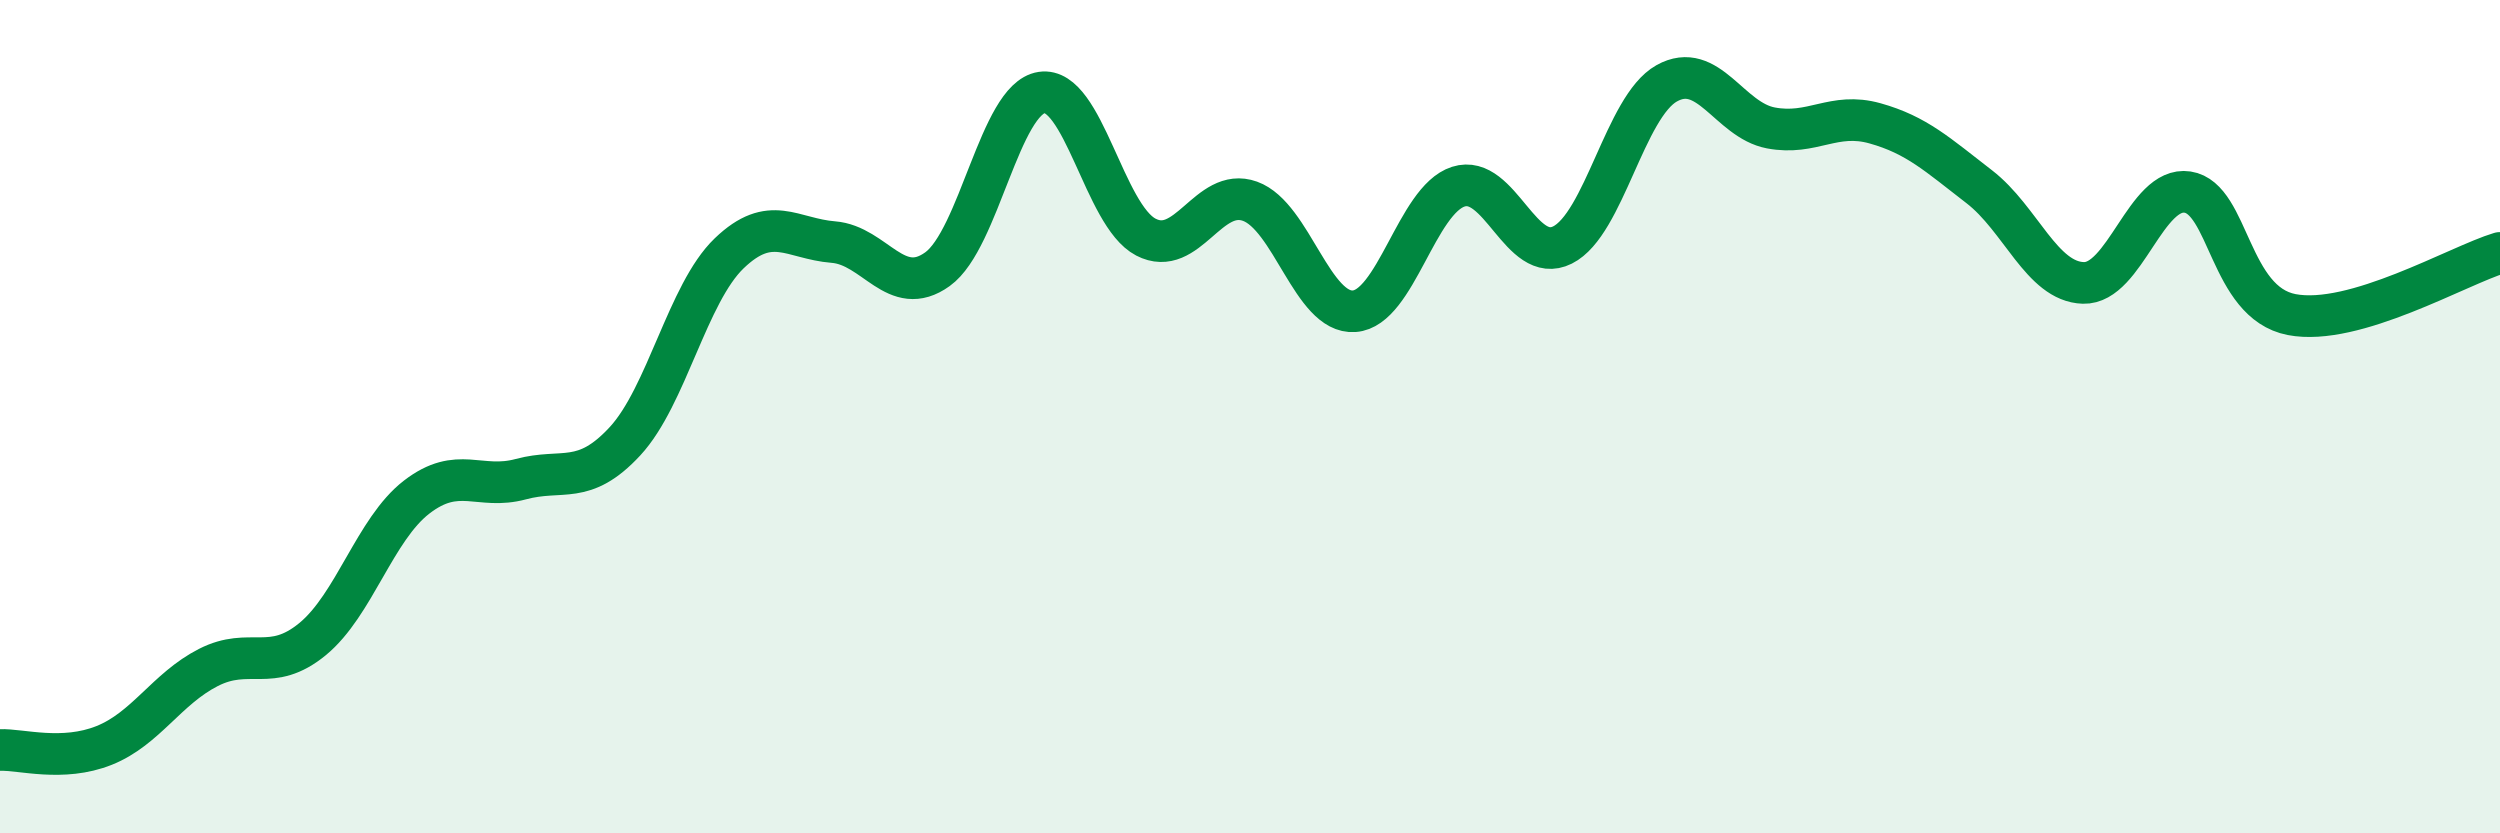
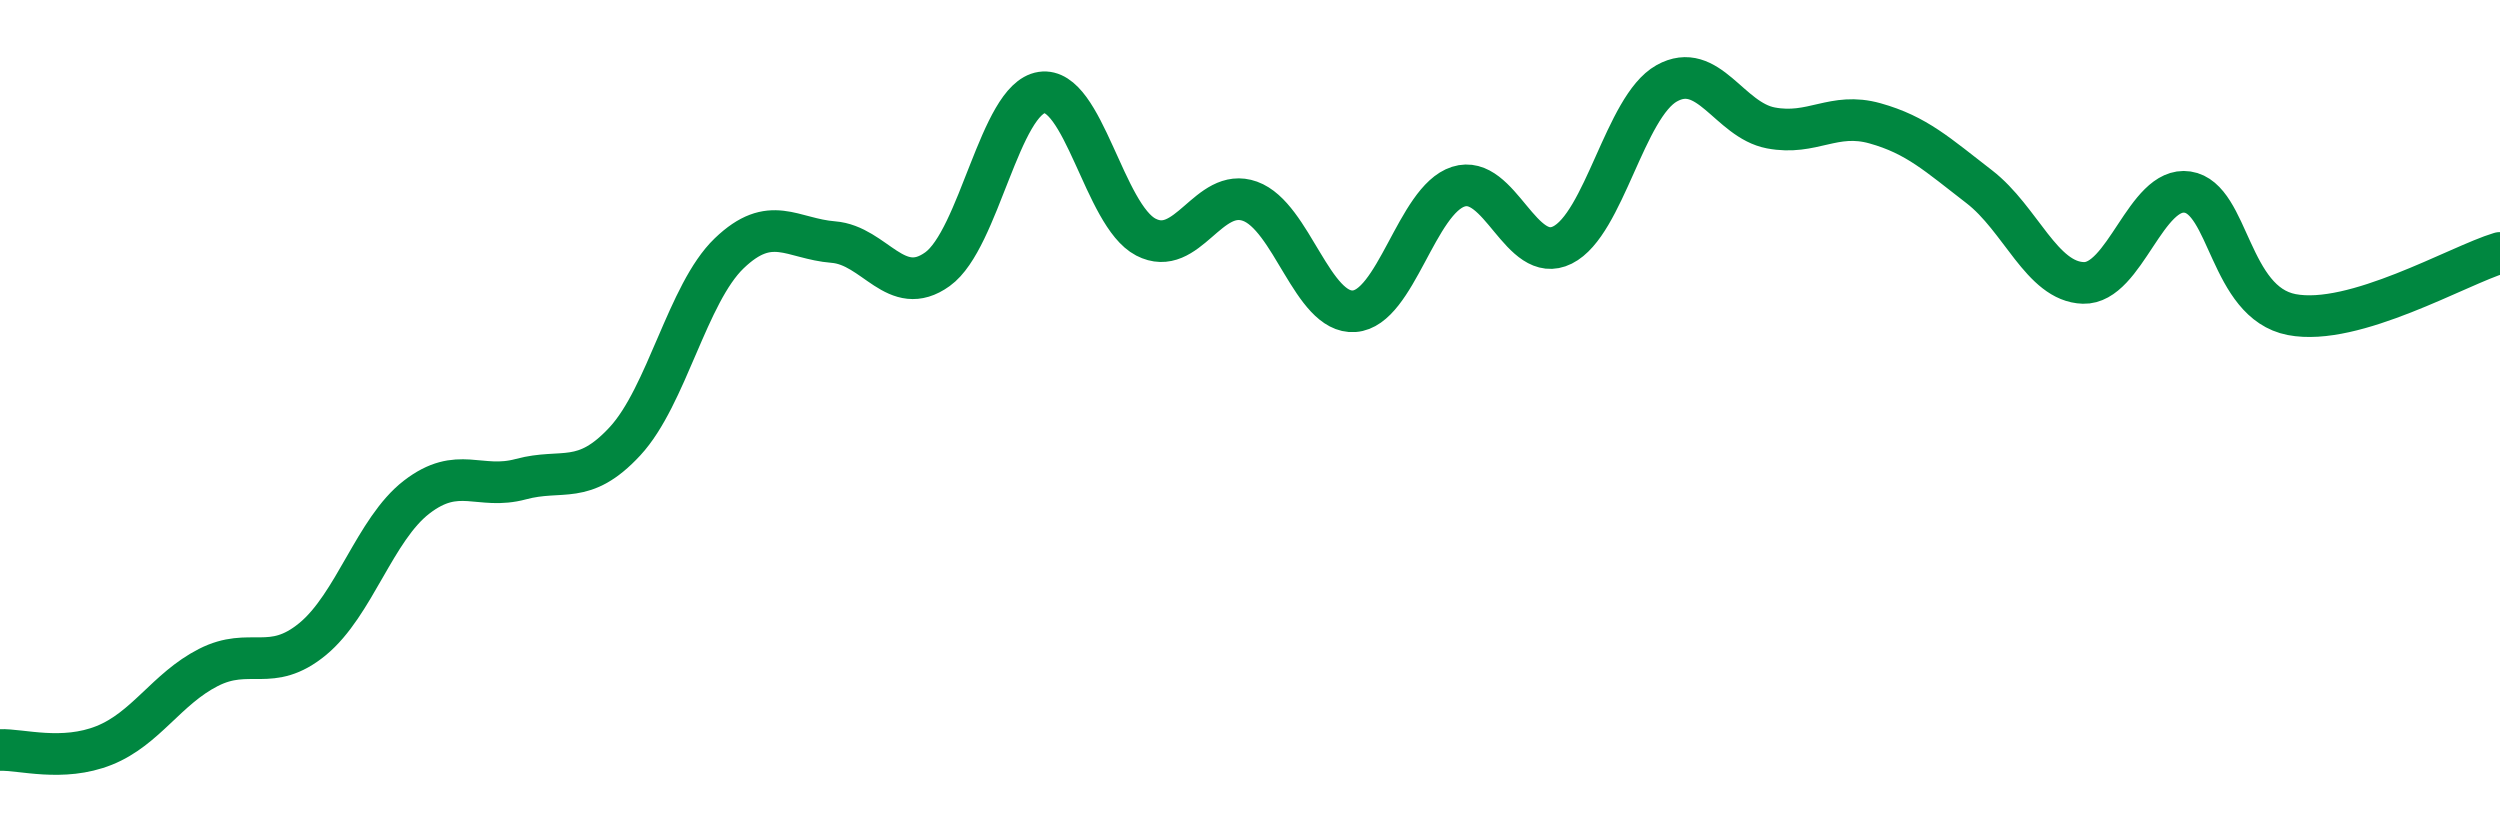
<svg xmlns="http://www.w3.org/2000/svg" width="60" height="20" viewBox="0 0 60 20">
-   <path d="M 0,18 C 0.5,17.98 1.5,18.29 2.5,17.89 C 3.5,17.49 4,16.53 5,16.02 C 6,15.51 6.5,16.16 7.5,15.34 C 8.5,14.52 9,12.7 10,11.93 C 11,11.16 11.5,11.77 12.5,11.5 C 13.5,11.23 14,11.67 15,10.59 C 16,9.51 16.5,7.04 17.5,6.08 C 18.5,5.12 19,5.73 20,5.81 C 21,5.89 21.5,7.18 22.5,6.46 C 23.5,5.74 24,2.37 25,2.22 C 26,2.07 26.5,5.17 27.5,5.69 C 28.5,6.21 29,4.47 30,4.83 C 31,5.19 31.5,7.54 32.5,7.47 C 33.5,7.4 34,4.8 35,4.48 C 36,4.16 36.5,6.38 37.5,5.88 C 38.5,5.38 39,2.56 40,2 C 41,1.44 41.5,2.88 42.5,3.07 C 43.5,3.26 44,2.68 45,2.96 C 46,3.24 46.5,3.71 47.5,4.48 C 48.5,5.25 49,6.76 50,6.79 C 51,6.82 51.5,4.46 52.5,4.61 C 53.5,4.76 53.5,7.26 55,7.55 C 56.5,7.84 59,6.37 60,6.07L60 20L0 20Z" fill="#008740" opacity="0.1" stroke-linecap="round" stroke-linejoin="round" />
  <path d="M 0,18 C 0.5,17.98 1.5,18.29 2.5,17.89 C 3.5,17.49 4,16.53 5,16.02 C 6,15.51 6.5,16.16 7.5,15.34 C 8.5,14.52 9,12.7 10,11.93 C 11,11.16 11.5,11.77 12.5,11.5 C 13.5,11.23 14,11.67 15,10.59 C 16,9.51 16.5,7.04 17.5,6.08 C 18.5,5.12 19,5.73 20,5.81 C 21,5.89 21.5,7.18 22.5,6.46 C 23.5,5.74 24,2.37 25,2.22 C 26,2.07 26.5,5.17 27.5,5.69 C 28.5,6.21 29,4.47 30,4.83 C 31,5.19 31.5,7.54 32.5,7.47 C 33.5,7.4 34,4.8 35,4.48 C 36,4.16 36.5,6.38 37.5,5.88 C 38.5,5.38 39,2.56 40,2 C 41,1.44 41.5,2.88 42.5,3.07 C 43.5,3.26 44,2.68 45,2.96 C 46,3.24 46.5,3.71 47.5,4.48 C 48.5,5.25 49,6.76 50,6.79 C 51,6.82 51.5,4.46 52.5,4.61 C 53.5,4.76 53.5,7.26 55,7.55 C 56.5,7.84 59,6.37 60,6.07" stroke="#008740" stroke-width="1" fill="none" stroke-linecap="round" stroke-linejoin="round" />
</svg>